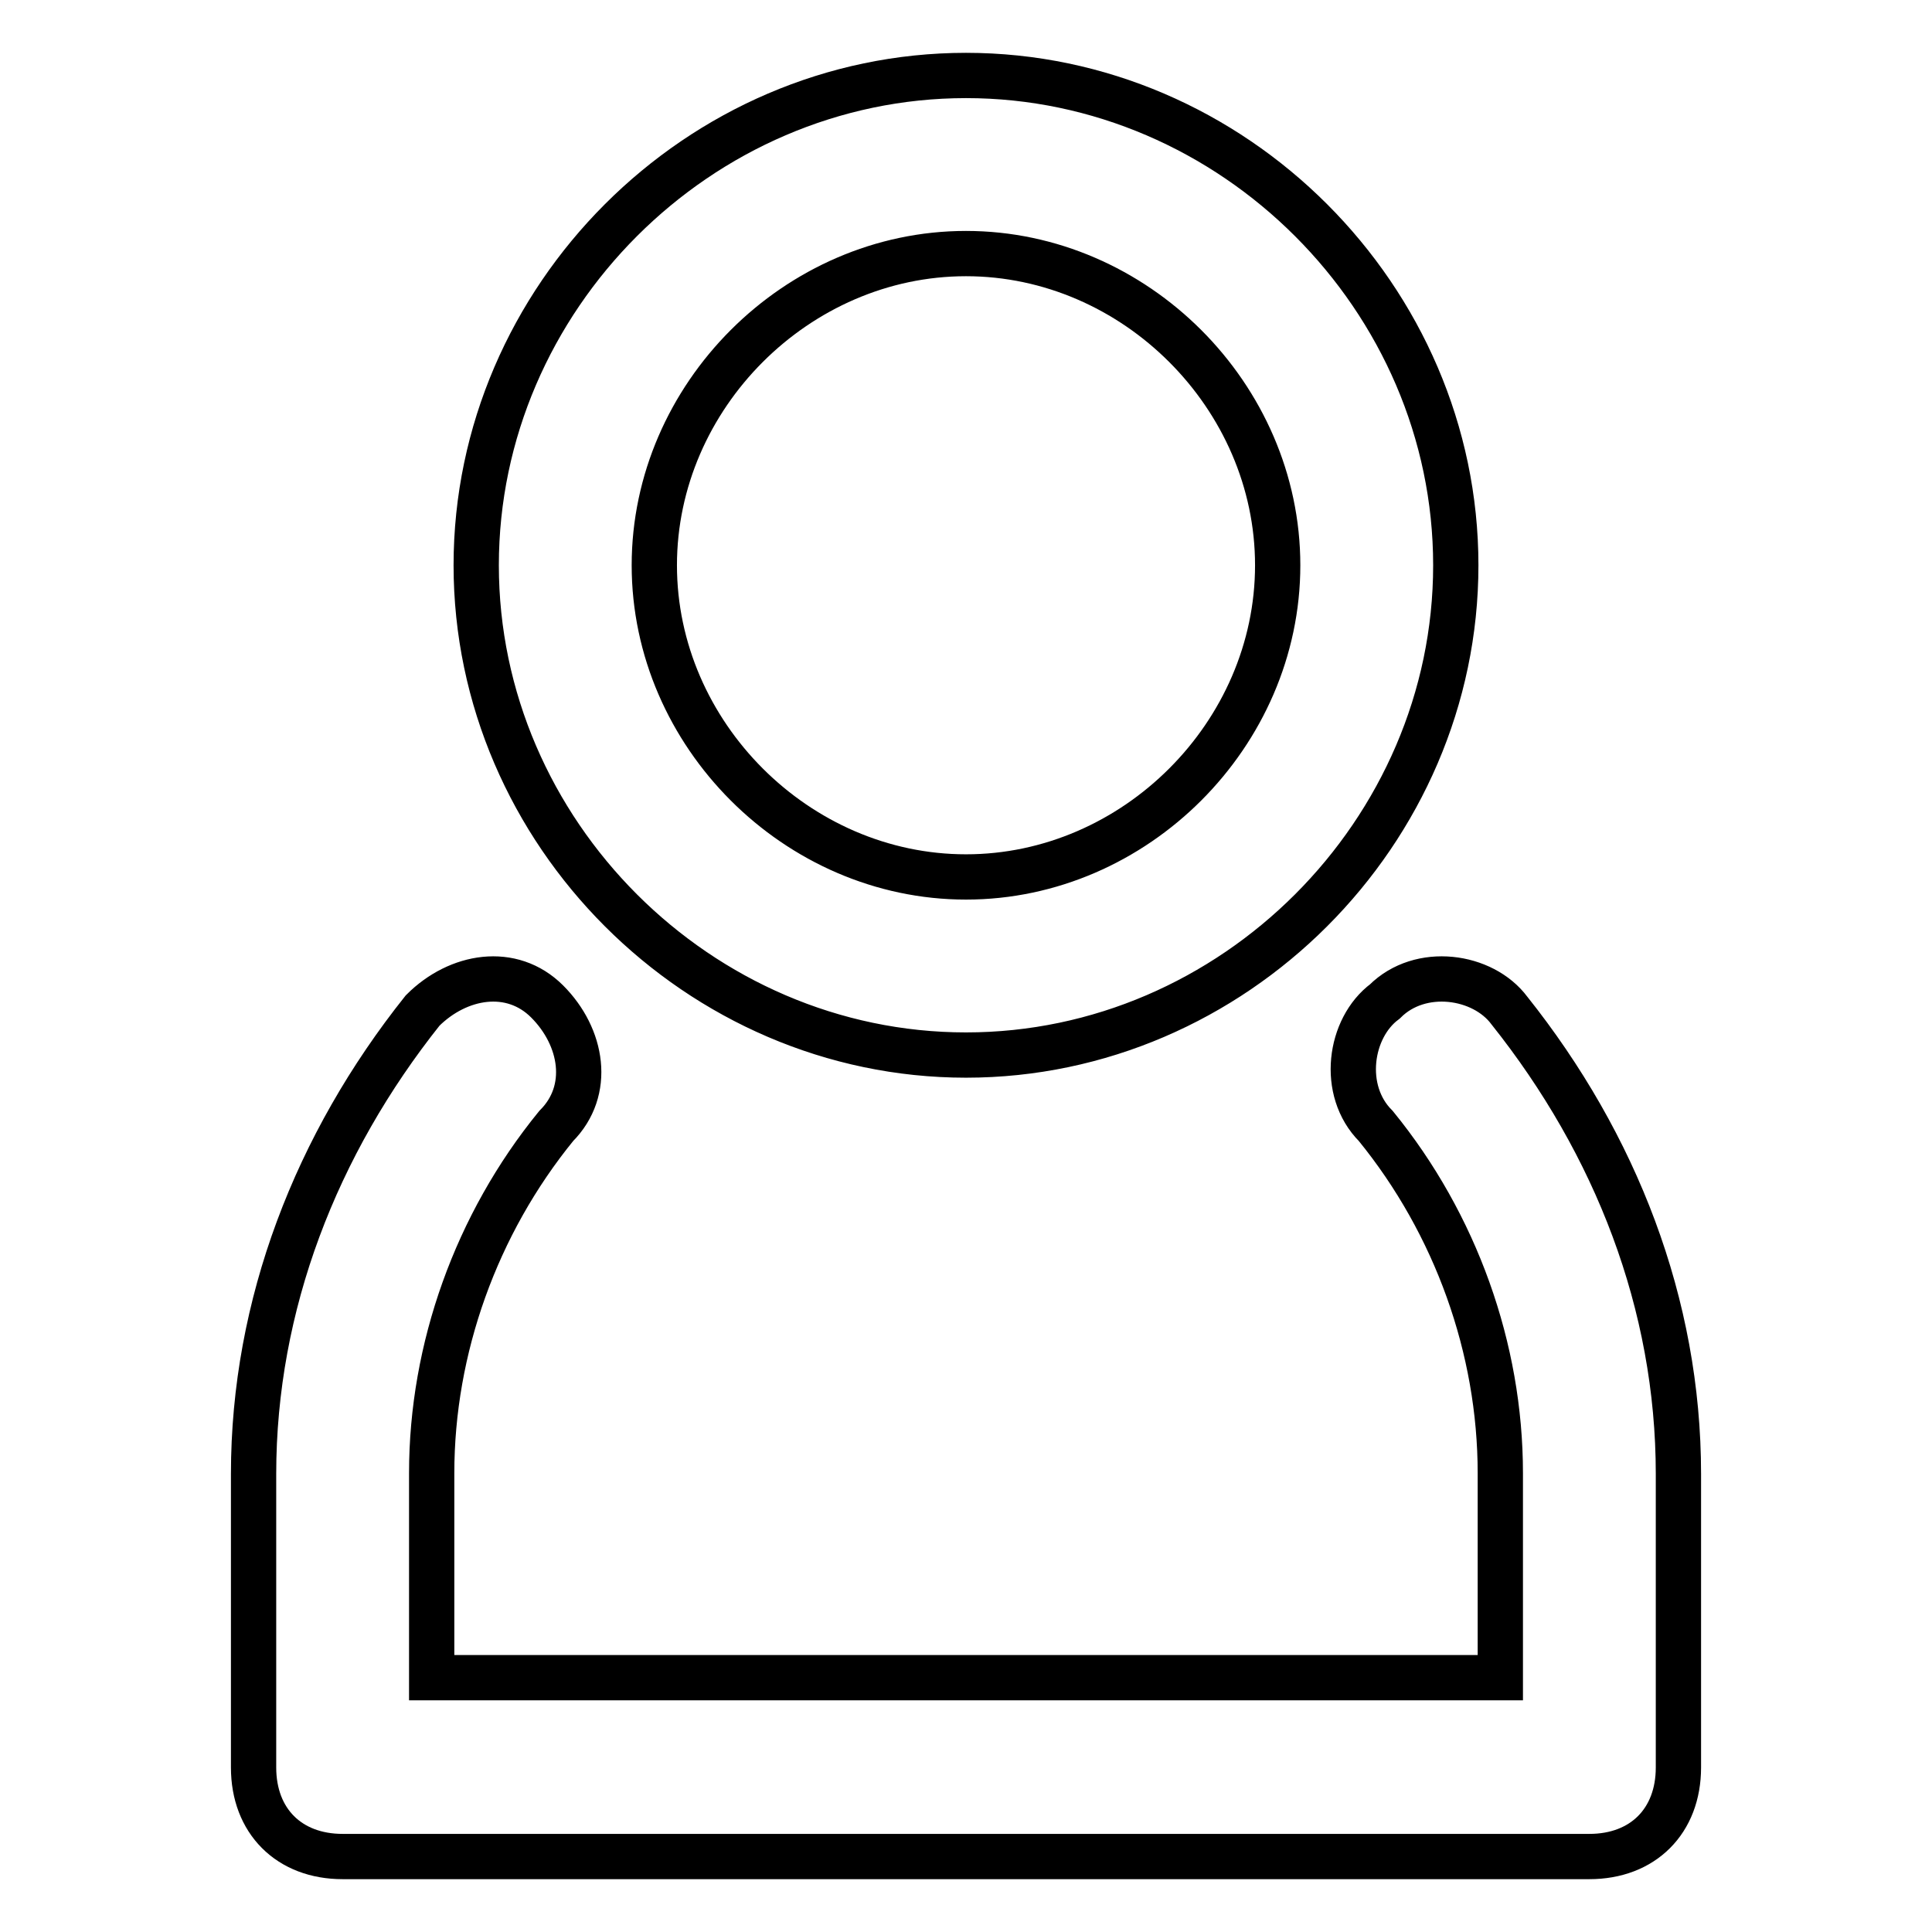
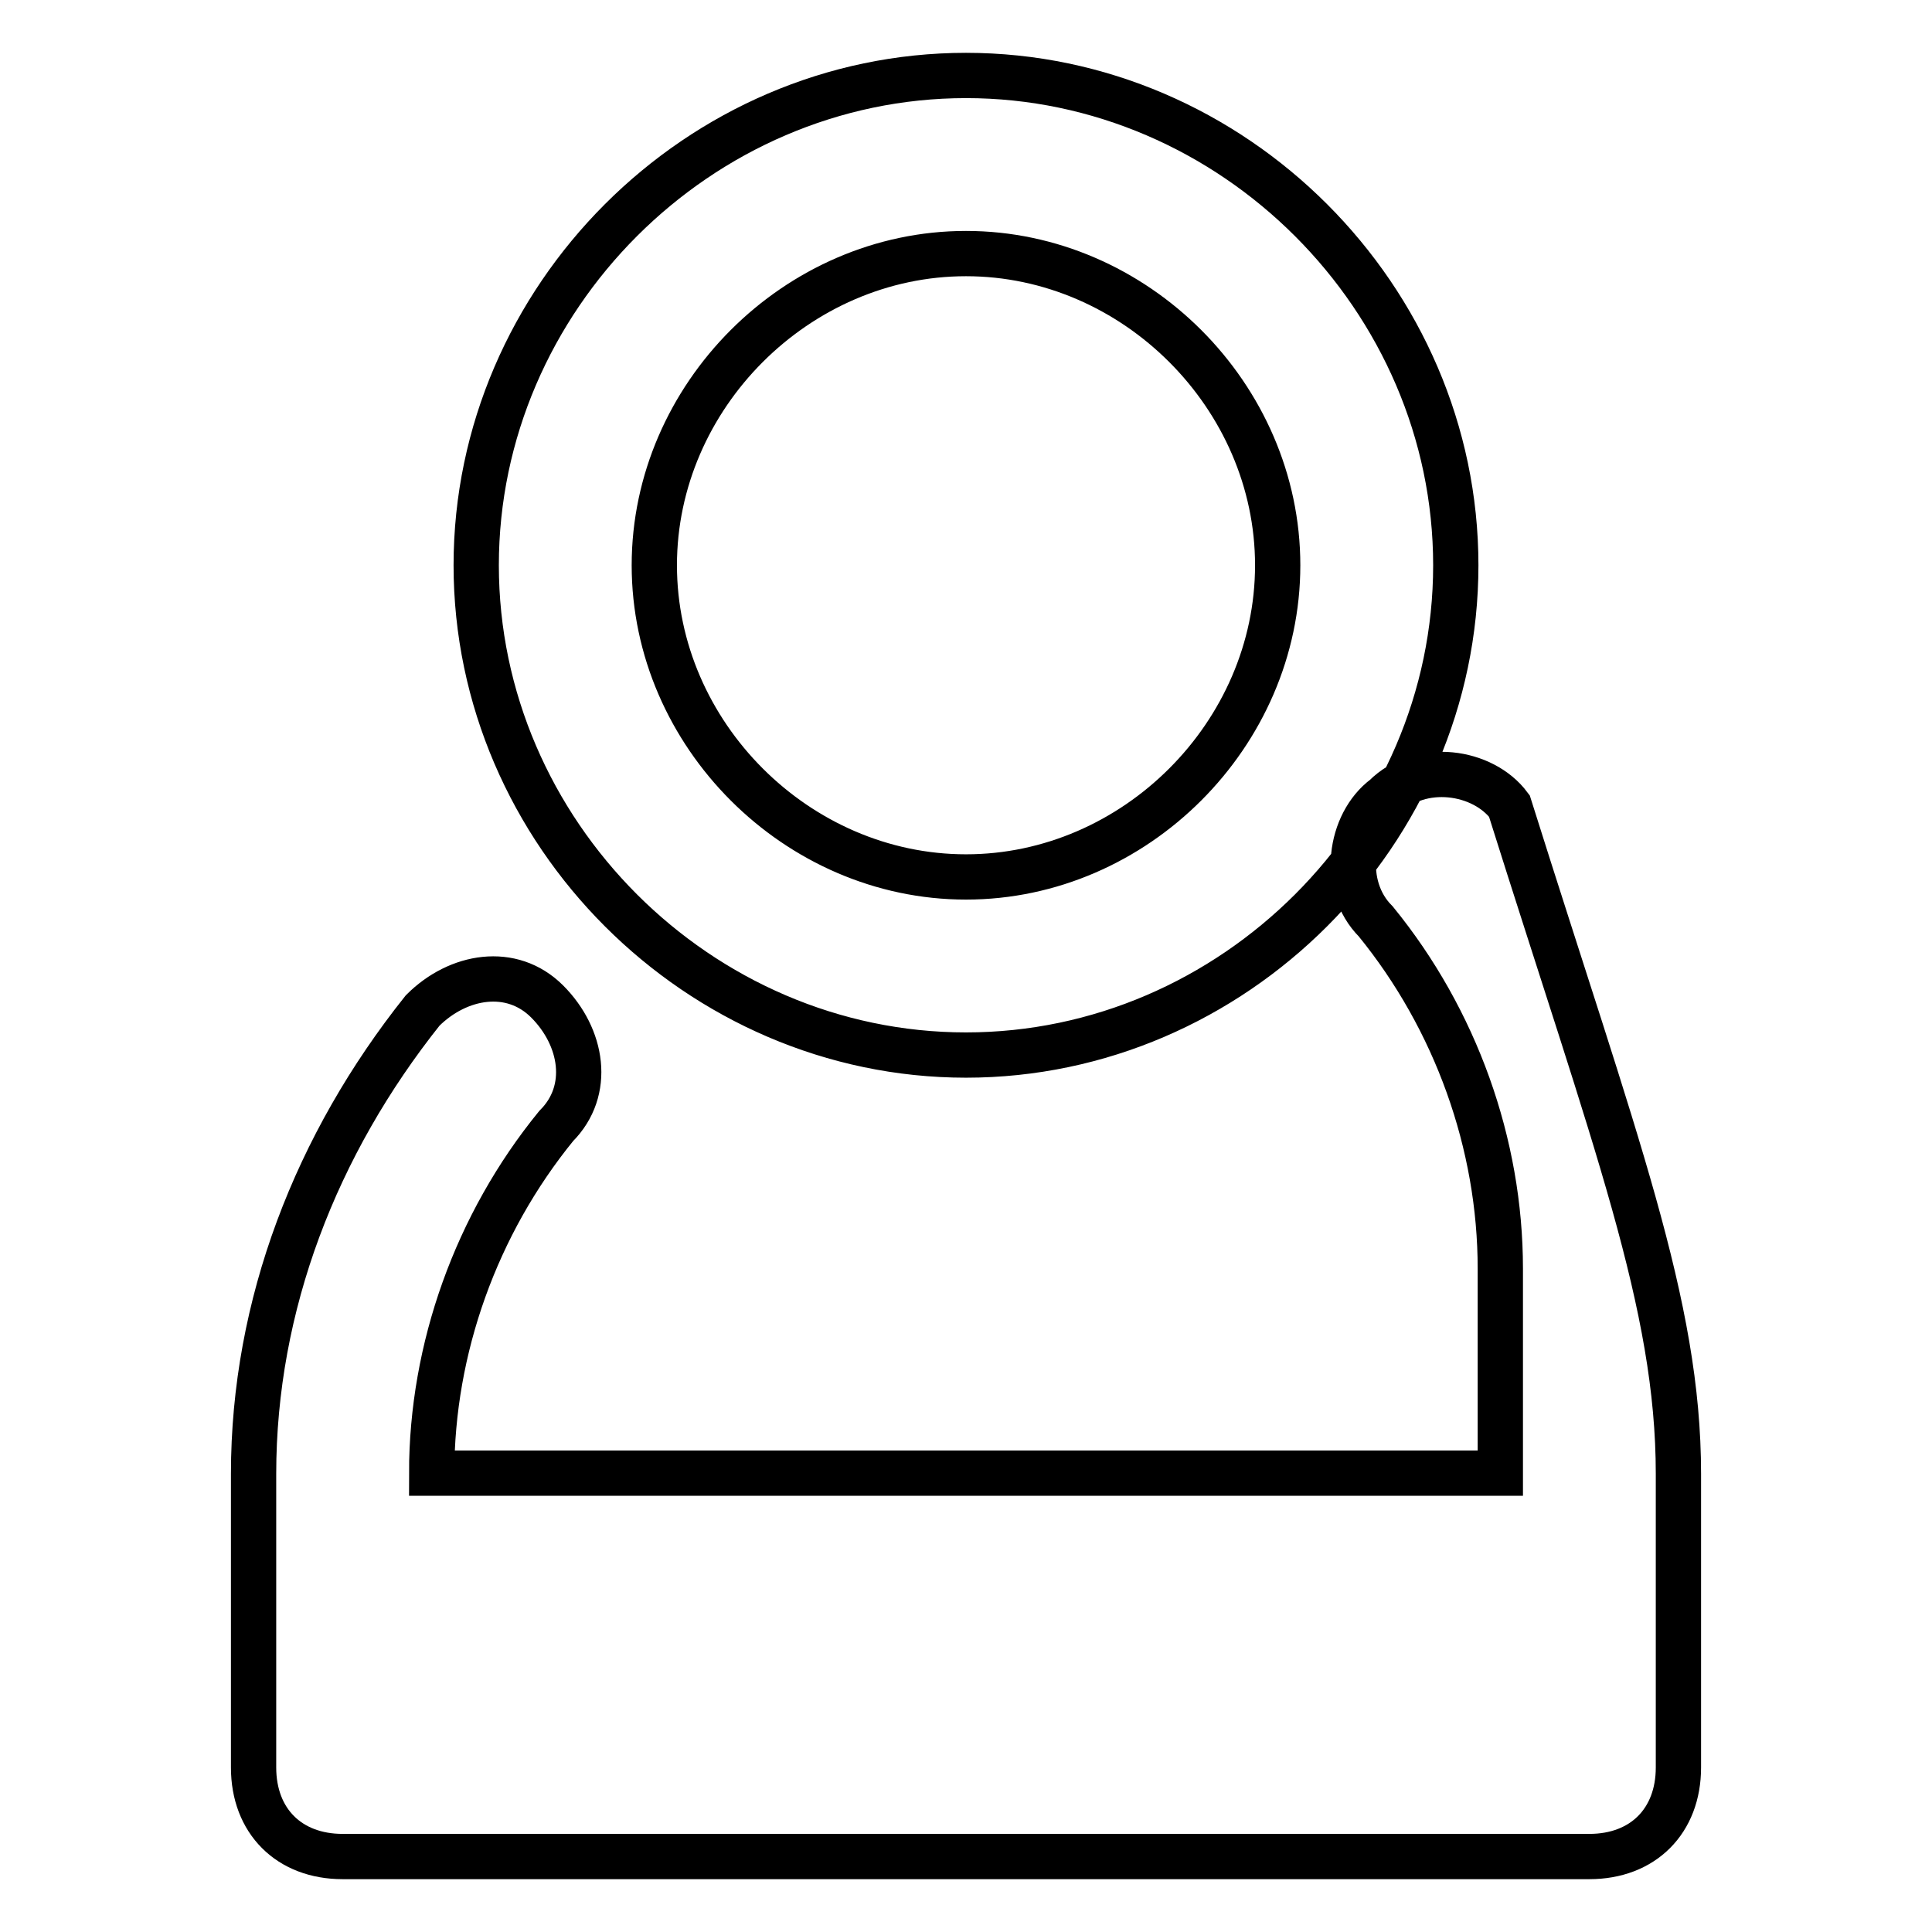
<svg xmlns="http://www.w3.org/2000/svg" version="1.1" x="0px" y="0px" viewBox="0 0 256 256" enable-background="new 0 0 256 256" xml:space="preserve">
  <g>
-     <path stroke-width="6" fill-opacity="0" stroke="#000000" d="M222.4,195.3v38.9c0,7.1-4.7,11.8-11.8,11.8H45.4c-7.1,0-11.8-4.7-11.8-11.8v-38.9 c0-22.4,8.3-43.7,22.4-61.4c4.7-4.7,11.8-5.9,16.5-1.2c4.7,4.7,5.9,11.8,1.2,16.5c-10.6,13-16.5,29.5-16.5,46v27.1h141.6v-27.1 c0-16.5-5.9-33-16.5-46c-4.7-4.7-3.5-13,1.2-16.5c4.7-4.7,13-3.5,16.5,1.2C214.1,151.6,222.4,172.8,222.4,195.3L222.4,195.3z  M63.1,74.9C63.1,39.5,92.6,10,128,10c35.4,0,64.9,29.5,64.9,64.9s-29.5,64.9-64.9,64.9C92.6,139.8,63.1,110.3,63.1,74.9z  M86.7,74.9c0,22.4,18.9,41.3,41.3,41.3c22.4,0,41.3-18.9,41.3-41.3c0-22.4-18.9-41.3-41.3-41.3C105.6,33.6,86.7,52.5,86.7,74.9z" />
+     <path stroke-width="6" fill-opacity="0" stroke="#000000" d="M222.4,195.3v38.9c0,7.1-4.7,11.8-11.8,11.8H45.4c-7.1,0-11.8-4.7-11.8-11.8v-38.9 c0-22.4,8.3-43.7,22.4-61.4c4.7-4.7,11.8-5.9,16.5-1.2c4.7,4.7,5.9,11.8,1.2,16.5c-10.6,13-16.5,29.5-16.5,46h141.6v-27.1 c0-16.5-5.9-33-16.5-46c-4.7-4.7-3.5-13,1.2-16.5c4.7-4.7,13-3.5,16.5,1.2C214.1,151.6,222.4,172.8,222.4,195.3L222.4,195.3z  M63.1,74.9C63.1,39.5,92.6,10,128,10c35.4,0,64.9,29.5,64.9,64.9s-29.5,64.9-64.9,64.9C92.6,139.8,63.1,110.3,63.1,74.9z  M86.7,74.9c0,22.4,18.9,41.3,41.3,41.3c22.4,0,41.3-18.9,41.3-41.3c0-22.4-18.9-41.3-41.3-41.3C105.6,33.6,86.7,52.5,86.7,74.9z" />
  </g>
</svg>